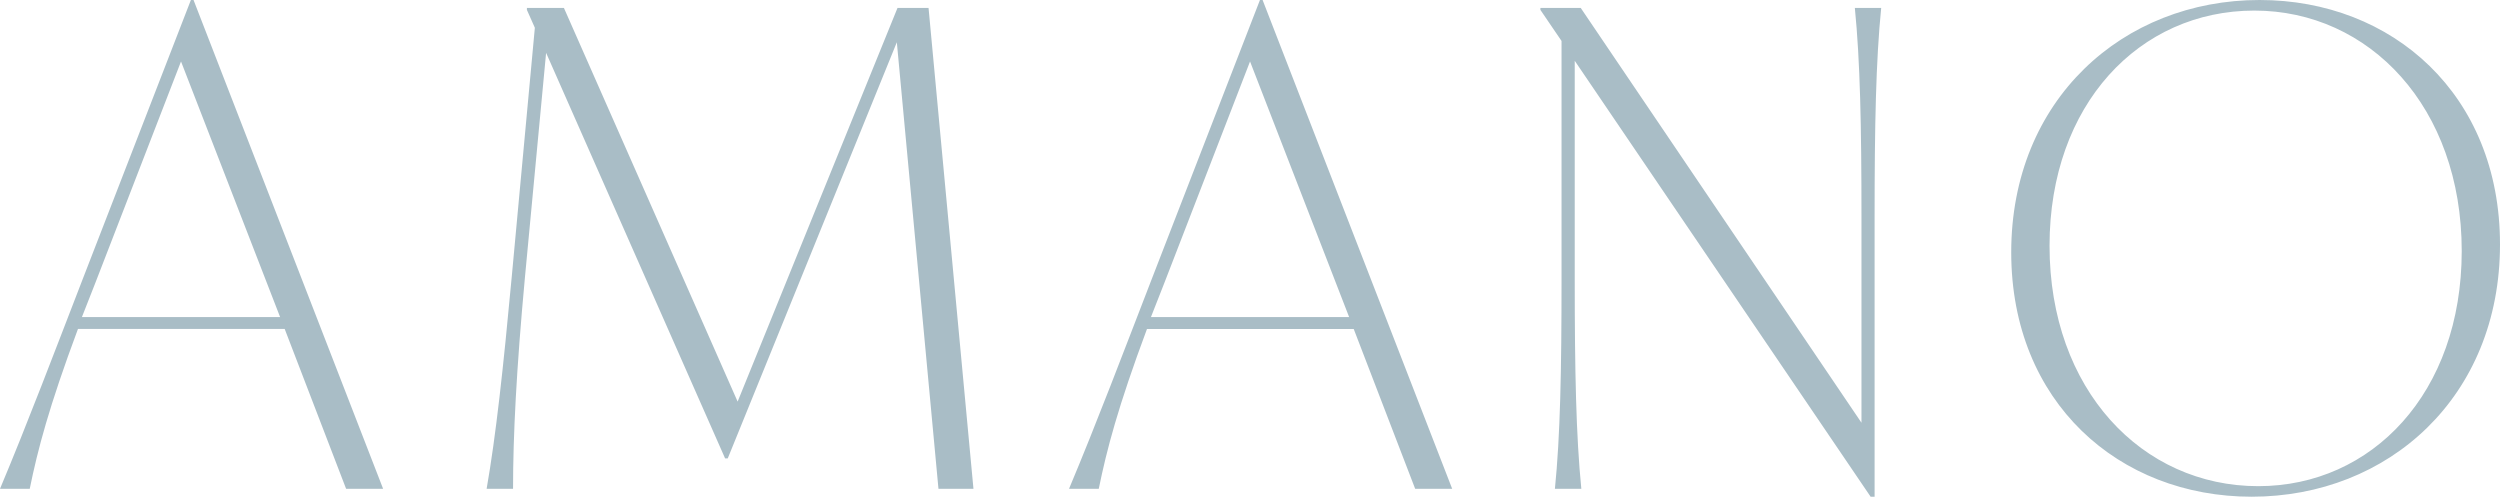
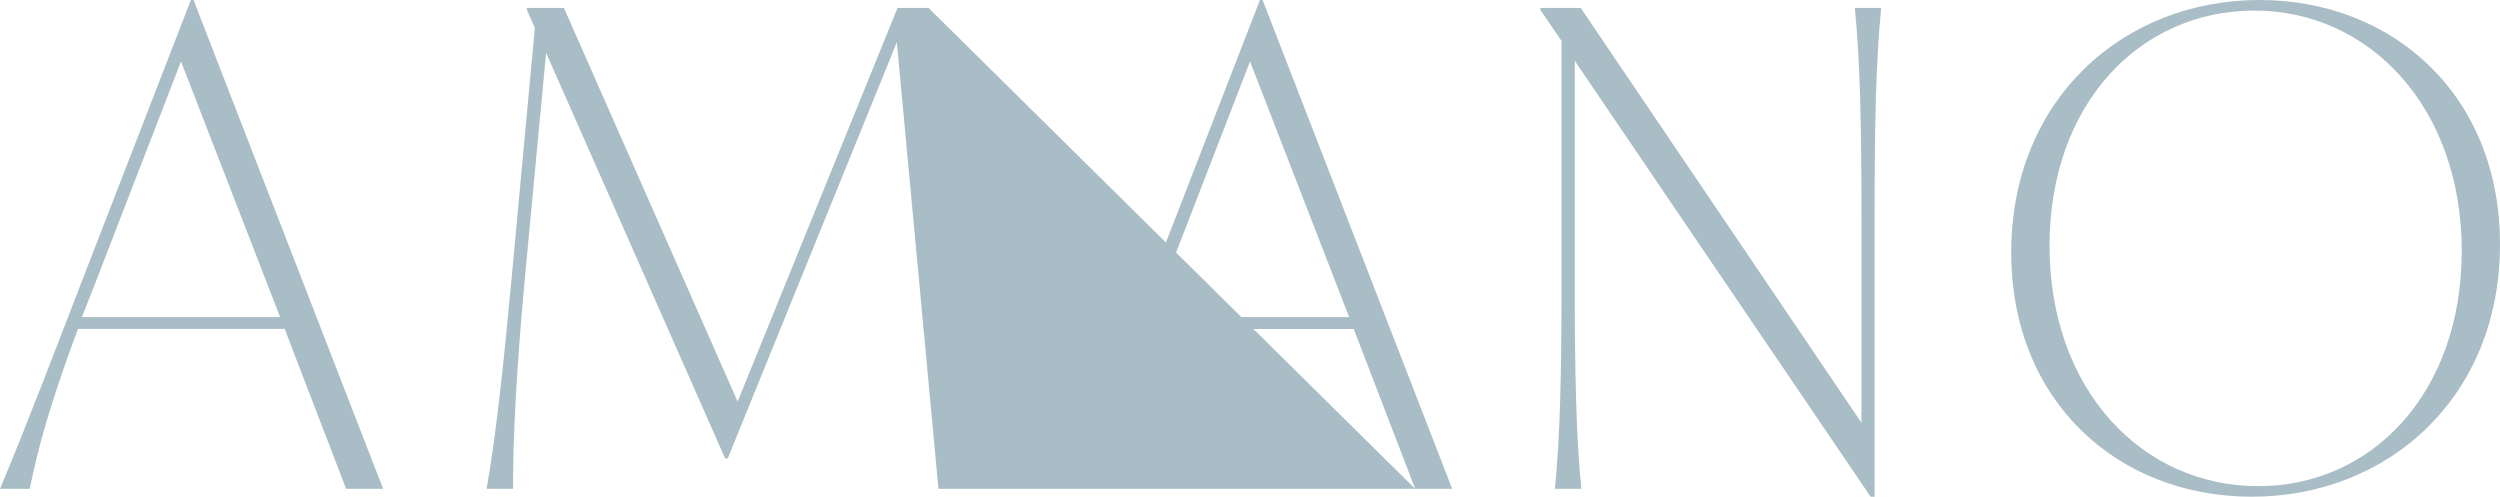
<svg xmlns="http://www.w3.org/2000/svg" version="1.1" id="Ebene_1" x="0px" y="0px" viewBox="0 0 70.866 14.08" style="enable-background:new 0 0 70.866 14.08;" xml:space="preserve">
  <style type="text/css">
	.st0{fill:#A9BDC6;}
</style>
-   <path class="st0" d="M64.014,13.781c-3.296,0-5.917-2.734-5.917-6.815  c0-4.007,2.547-6.666,5.805-6.666c3.258,0,5.879,2.734,5.879,6.816  C69.78,11.141,67.234,13.781,64.014,13.781 M63.826,14.08  c3.876,0,7.04-2.827,7.04-7.152C70.866,2.678,67.814,0,64.051,0  c-3.876,0-7.04,2.828-7.04,7.153C57.011,11.403,60.063,14.08,63.826,14.08   M52.578,0.225c0.15,1.498,0.188,3.333,0.188,5.954v5.804L44.808,0.225h-1.143  v0.056l0.599,0.88v6.741c0,2.621-0.037,4.456-0.188,5.954h0.749  c-0.149-1.498-0.187-3.333-0.187-5.954V1.723l8.388,12.358h0.112V6.179  c0-2.622,0.037-4.457,0.187-5.954H52.578z M32.625,8.988l0.375-0.955l2.434-6.291  l2.809,7.246H32.625z M40.115,13.856h1.049L35.79,0h-0.075l-3.071,7.92  c-0.768,1.985-1.554,4.063-2.341,5.936h0.843  c0.225-1.105,0.543-2.322,1.367-4.531h5.86L40.115,13.856z M27.594,13.856  L26.321,0.225h-0.88l-4.532,11.159L15.985,0.225h-1.049v0.056l0.225,0.506  l-0.655,7.059c-0.243,2.621-0.45,4.512-0.712,6.01h0.749  c0-1.498,0.094-3.37,0.337-5.992l0.6-6.366l5.074,11.496H20.629l4.793-11.796  l1.18,12.657H27.594z M2.322,8.988l0.375-0.955l2.434-6.291l2.809,7.246H2.322z   M9.811,13.856h1.049L5.486,0H5.411L2.341,7.92C1.573,9.905,0.787,11.983,0,13.856  h0.843c0.225-1.105,0.543-2.322,1.367-4.531h5.86L9.811,13.856z" />
+   <path class="st0" d="M64.014,13.781c-3.296,0-5.917-2.734-5.917-6.815  c0-4.007,2.547-6.666,5.805-6.666c3.258,0,5.879,2.734,5.879,6.816  C69.78,11.141,67.234,13.781,64.014,13.781 M63.826,14.08  c3.876,0,7.04-2.827,7.04-7.152C70.866,2.678,67.814,0,64.051,0  c-3.876,0-7.04,2.828-7.04,7.153C57.011,11.403,60.063,14.08,63.826,14.08   M52.578,0.225c0.15,1.498,0.188,3.333,0.188,5.954v5.804L44.808,0.225h-1.143  v0.056l0.599,0.88v6.741c0,2.621-0.037,4.456-0.188,5.954h0.749  c-0.149-1.498-0.187-3.333-0.187-5.954V1.723l8.388,12.358h0.112V6.179  c0-2.622,0.037-4.457,0.187-5.954H52.578z M32.625,8.988l0.375-0.955l2.434-6.291  l2.809,7.246H32.625z M40.115,13.856h1.049L35.79,0h-0.075l-3.071,7.92  c-0.768,1.985-1.554,4.063-2.341,5.936h0.843  c0.225-1.105,0.543-2.322,1.367-4.531h5.86L40.115,13.856z L26.321,0.225h-0.88l-4.532,11.159L15.985,0.225h-1.049v0.056l0.225,0.506  l-0.655,7.059c-0.243,2.621-0.45,4.512-0.712,6.01h0.749  c0-1.498,0.094-3.37,0.337-5.992l0.6-6.366l5.074,11.496H20.629l4.793-11.796  l1.18,12.657H27.594z M2.322,8.988l0.375-0.955l2.434-6.291l2.809,7.246H2.322z   M9.811,13.856h1.049L5.486,0H5.411L2.341,7.92C1.573,9.905,0.787,11.983,0,13.856  h0.843c0.225-1.105,0.543-2.322,1.367-4.531h5.86L9.811,13.856z" />
</svg>